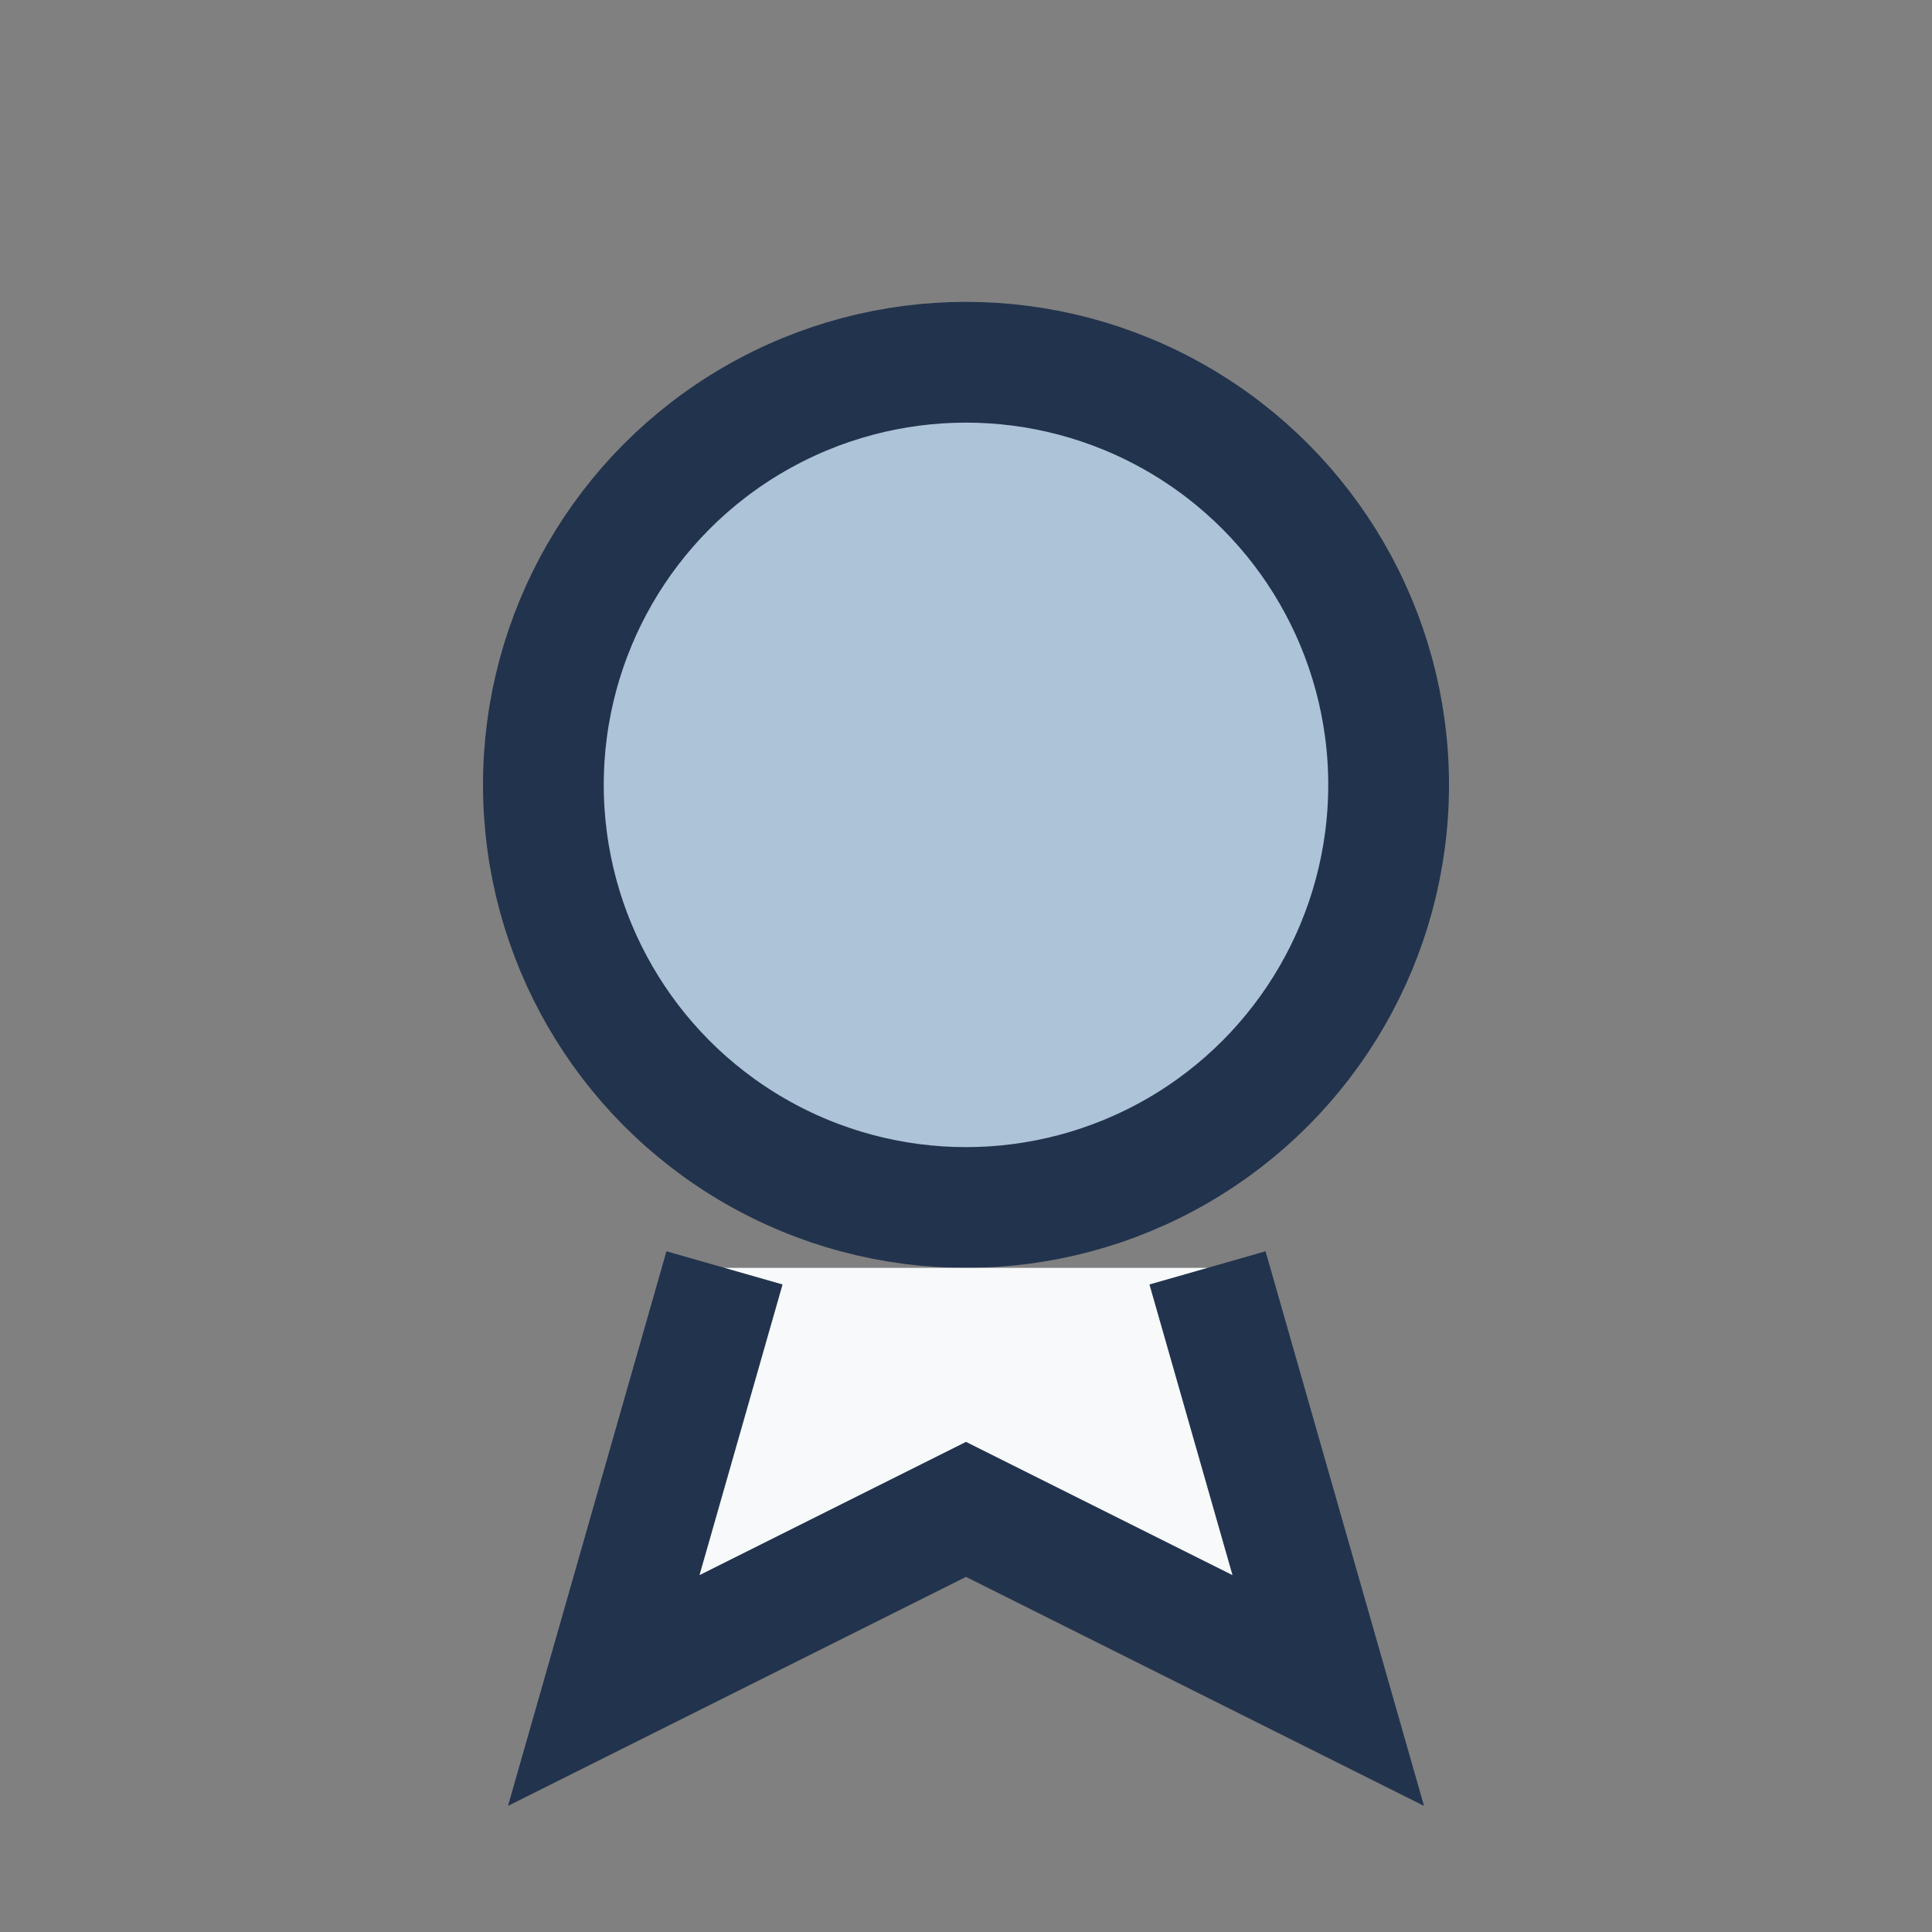
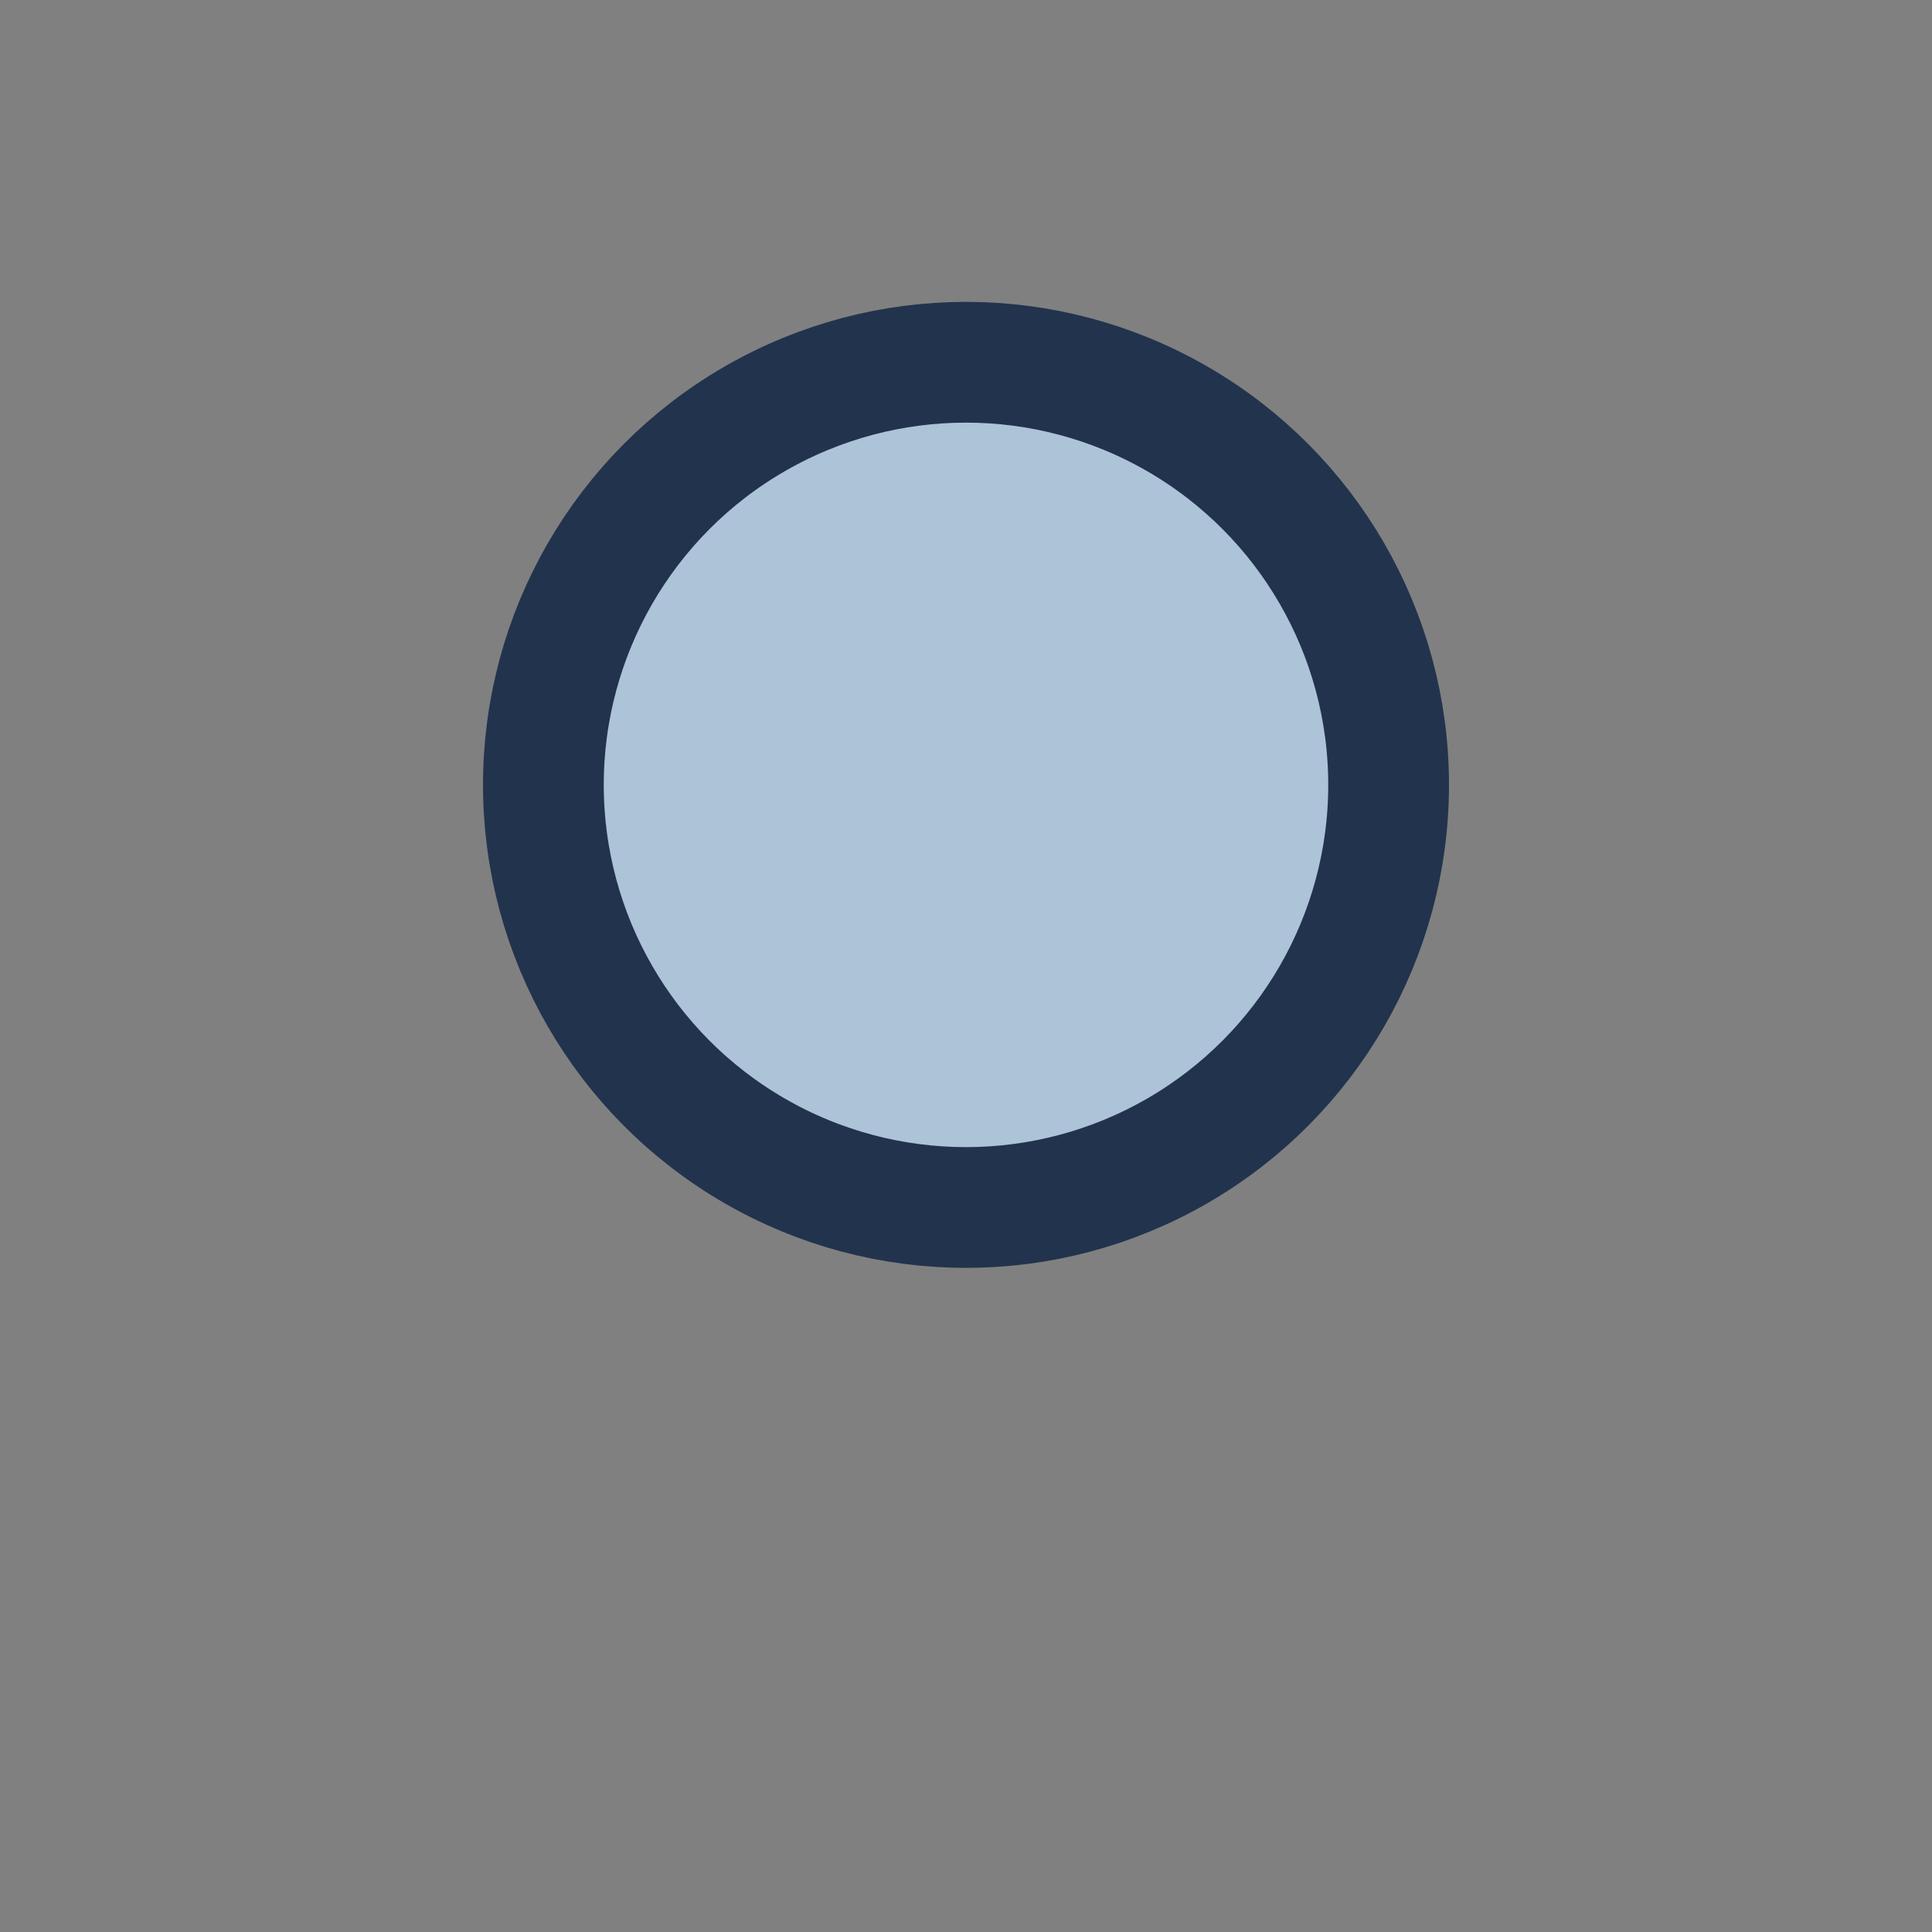
<svg xmlns="http://www.w3.org/2000/svg" width="32" height="32" viewBox="0 0 32 32">
  <rect x="0" y="0" width="32" height="32" fill="#808080" stroke="none" />
  <circle cx="16" cy="13" r="7" fill="#ADC3D7" stroke="#22334D" stroke-width="2" />
-   <path d="M12 21l-2 7 6-3 6 3-2-7" fill="#F7F9FB" stroke="#22334D" stroke-width="2" />
</svg>